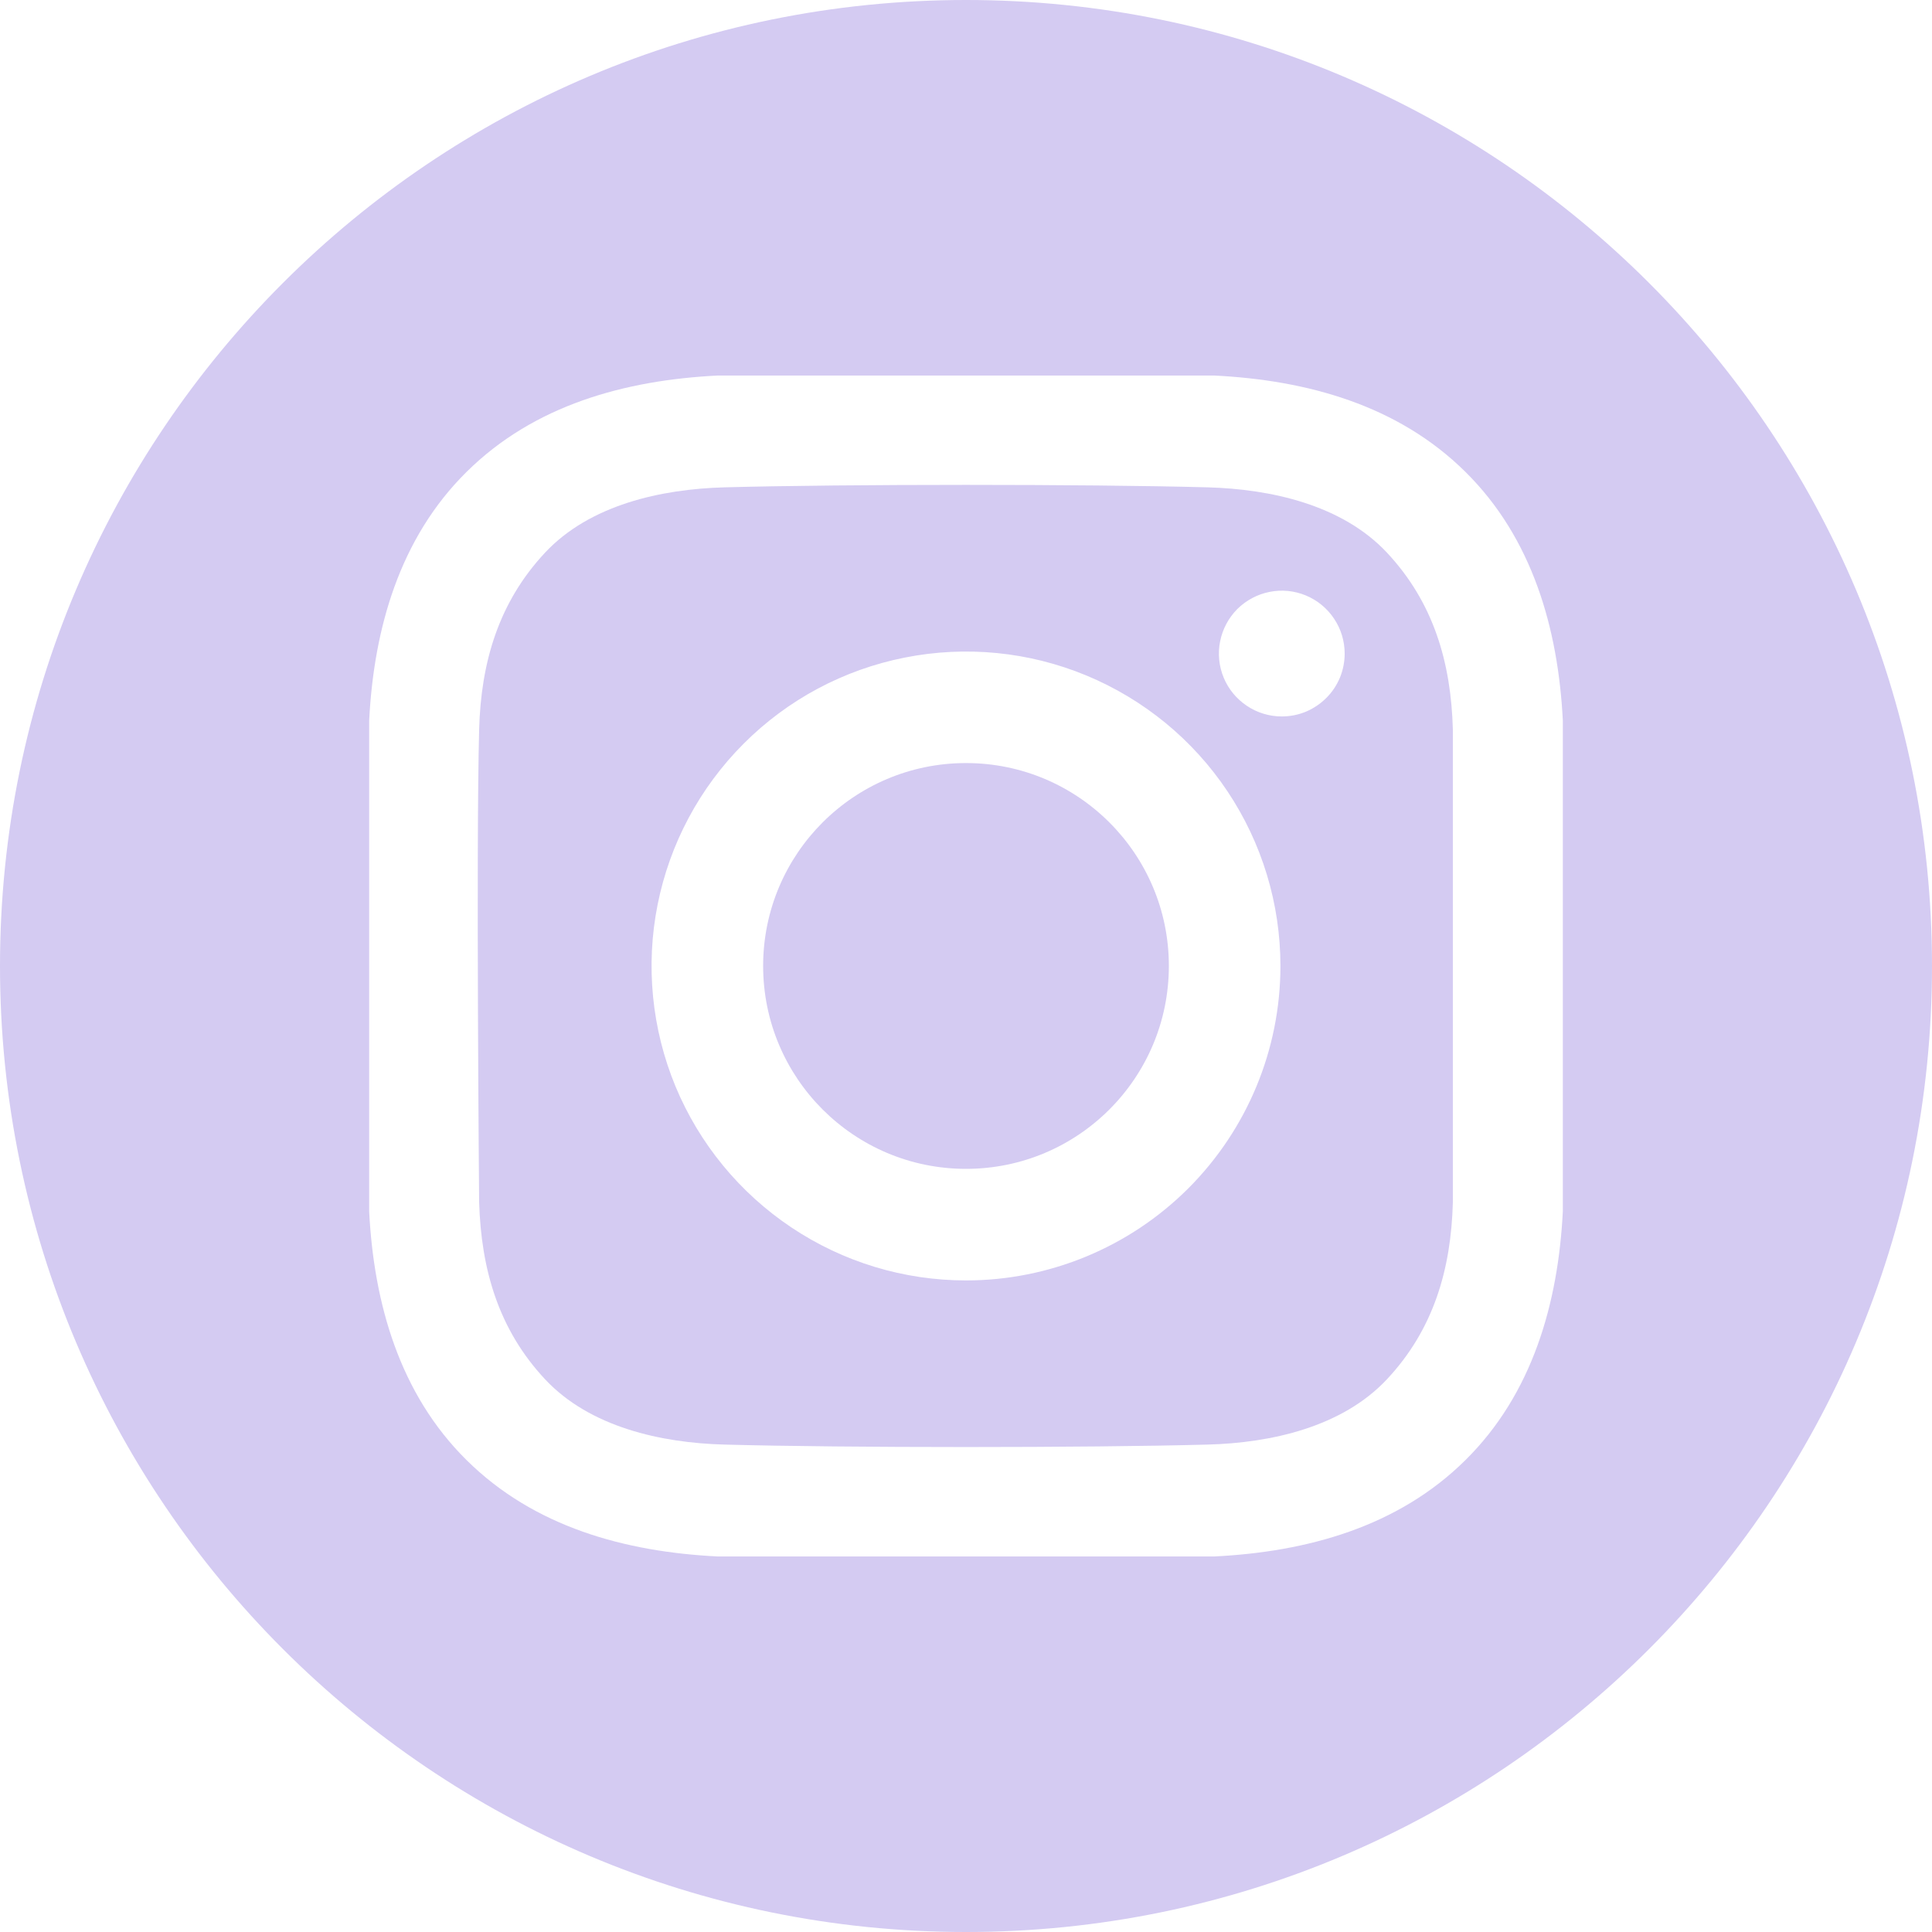
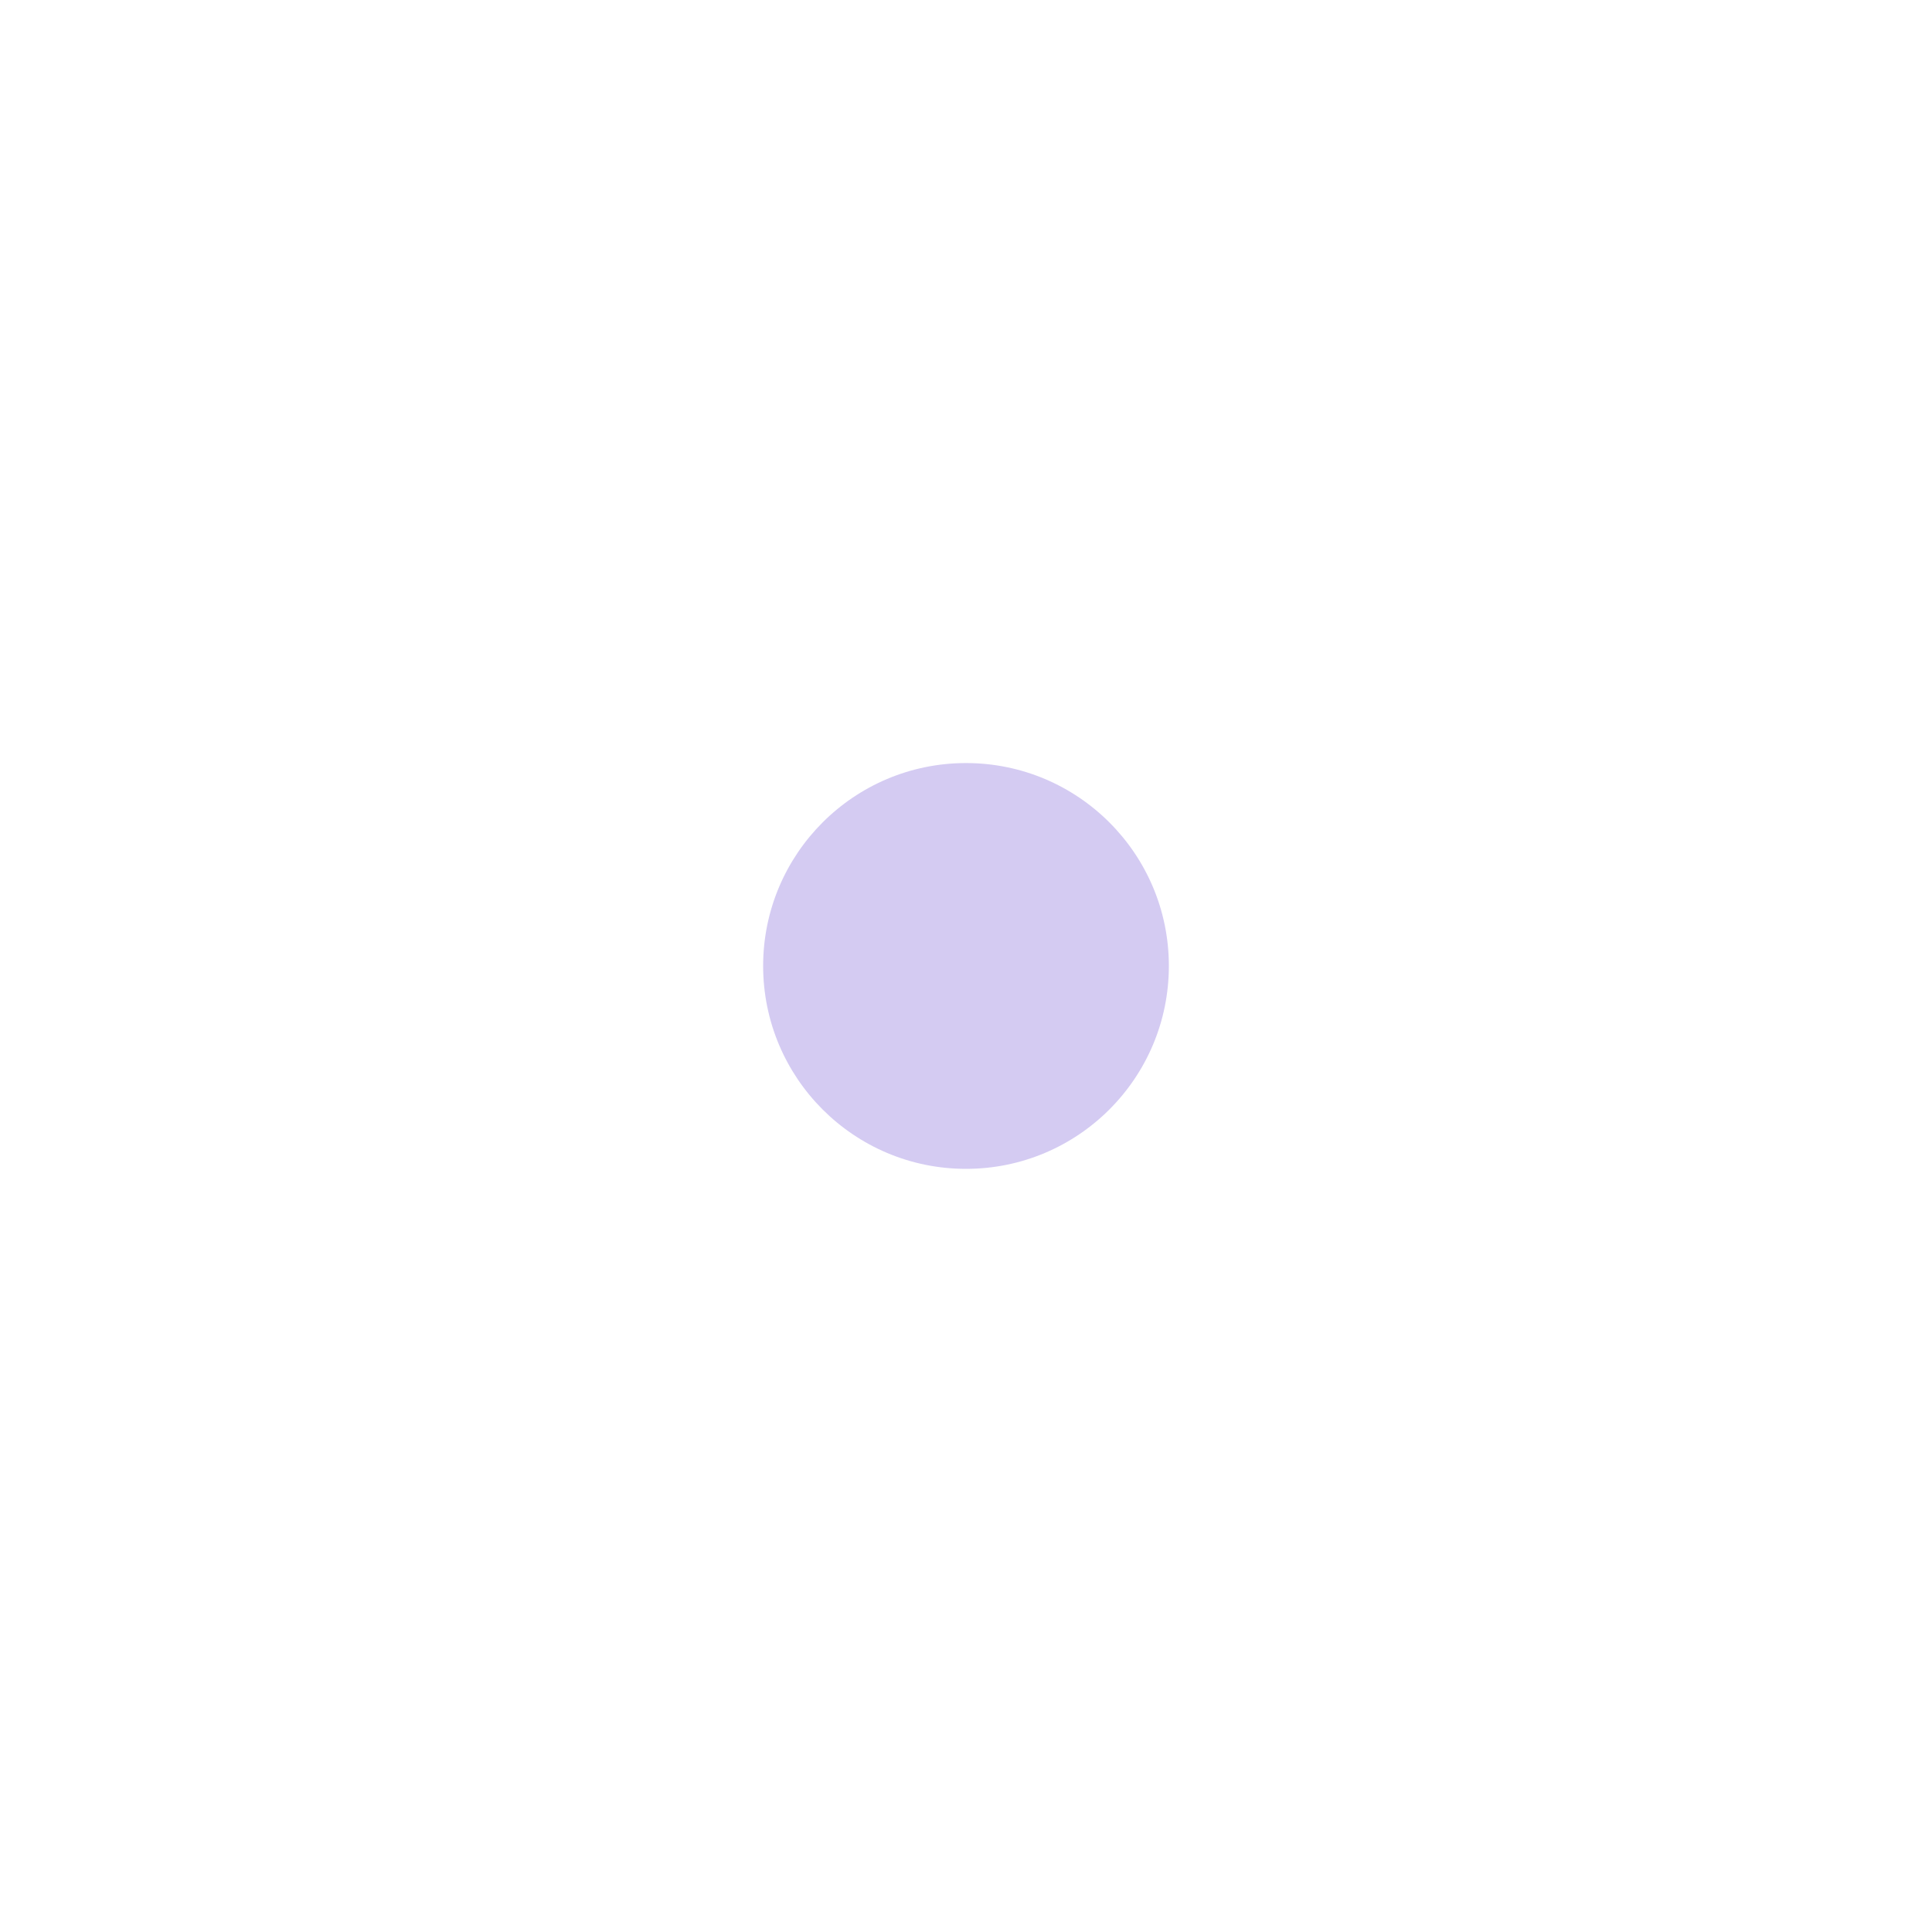
<svg xmlns="http://www.w3.org/2000/svg" width="24" height="24" viewBox="0 0 24 24" fill="none">
  <path d="M12 14.52C13.392 14.52 14.52 13.391 14.52 11.999C14.52 10.608 13.392 9.479 12 9.479C10.608 9.479 9.48 10.608 9.48 11.999C9.48 13.391 10.608 14.52 12 14.52Z" fill="#D4CBF2" />
-   <path d="M12 0C5.373 0 0 5.373 0 12C0 18.627 5.373 24 12 24C18.627 24 24 18.627 24 12C24 5.373 18.627 0 12 0ZM19.414 15.05C19.356 16.191 19.036 17.316 18.204 18.138C17.365 18.969 16.235 19.278 15.083 19.335H8.917C7.765 19.278 6.635 18.969 5.796 18.138C4.964 17.316 4.644 16.191 4.586 15.05V8.95C4.644 7.809 4.964 6.684 5.796 5.862C6.635 5.031 7.765 4.722 8.917 4.665H15.083C16.235 4.722 17.365 5.031 18.204 5.862C19.036 6.684 19.356 7.809 19.414 8.95L19.414 15.05Z" fill="#D4CBF2" />
-   <path d="M15.005 6.054C13.503 6.013 10.497 6.013 8.996 6.054C8.214 6.076 7.328 6.27 6.771 6.865C6.193 7.483 5.974 8.23 5.952 9.066C5.913 10.532 5.952 14.934 5.952 14.934C5.977 15.769 6.193 16.516 6.771 17.134C7.328 17.729 8.214 17.924 8.996 17.945C10.497 17.986 13.503 17.986 15.005 17.945C15.786 17.924 16.672 17.729 17.229 17.134C17.808 16.516 18.026 15.769 18.048 14.934V9.066C18.026 8.23 17.808 7.483 17.229 6.865C16.672 6.27 15.786 6.076 15.005 6.054ZM12 15.906C11.227 15.906 10.472 15.677 9.83 15.247C9.188 14.818 8.687 14.208 8.391 13.495C8.096 12.781 8.018 11.995 8.169 11.238C8.32 10.48 8.692 9.784 9.238 9.238C9.784 8.691 10.48 8.319 11.238 8.169C11.996 8.018 12.781 8.095 13.495 8.391C14.208 8.687 14.819 9.187 15.248 9.83C15.677 10.472 15.906 11.227 15.906 12C15.906 13.036 15.494 14.029 14.762 14.762C14.029 15.494 13.036 15.906 12 15.906ZM15.922 8.9C15.768 8.9 15.617 8.854 15.489 8.768C15.36 8.682 15.26 8.56 15.201 8.418C15.142 8.275 15.126 8.118 15.157 7.966C15.187 7.815 15.261 7.676 15.37 7.566C15.48 7.457 15.619 7.383 15.77 7.353C15.922 7.322 16.079 7.338 16.222 7.397C16.364 7.456 16.486 7.556 16.572 7.685C16.658 7.813 16.704 7.964 16.704 8.119C16.704 8.221 16.684 8.323 16.645 8.418C16.605 8.513 16.548 8.599 16.475 8.671C16.402 8.744 16.316 8.801 16.222 8.841C16.127 8.88 16.025 8.9 15.922 8.9Z" fill="#D4CBF2" />
</svg>